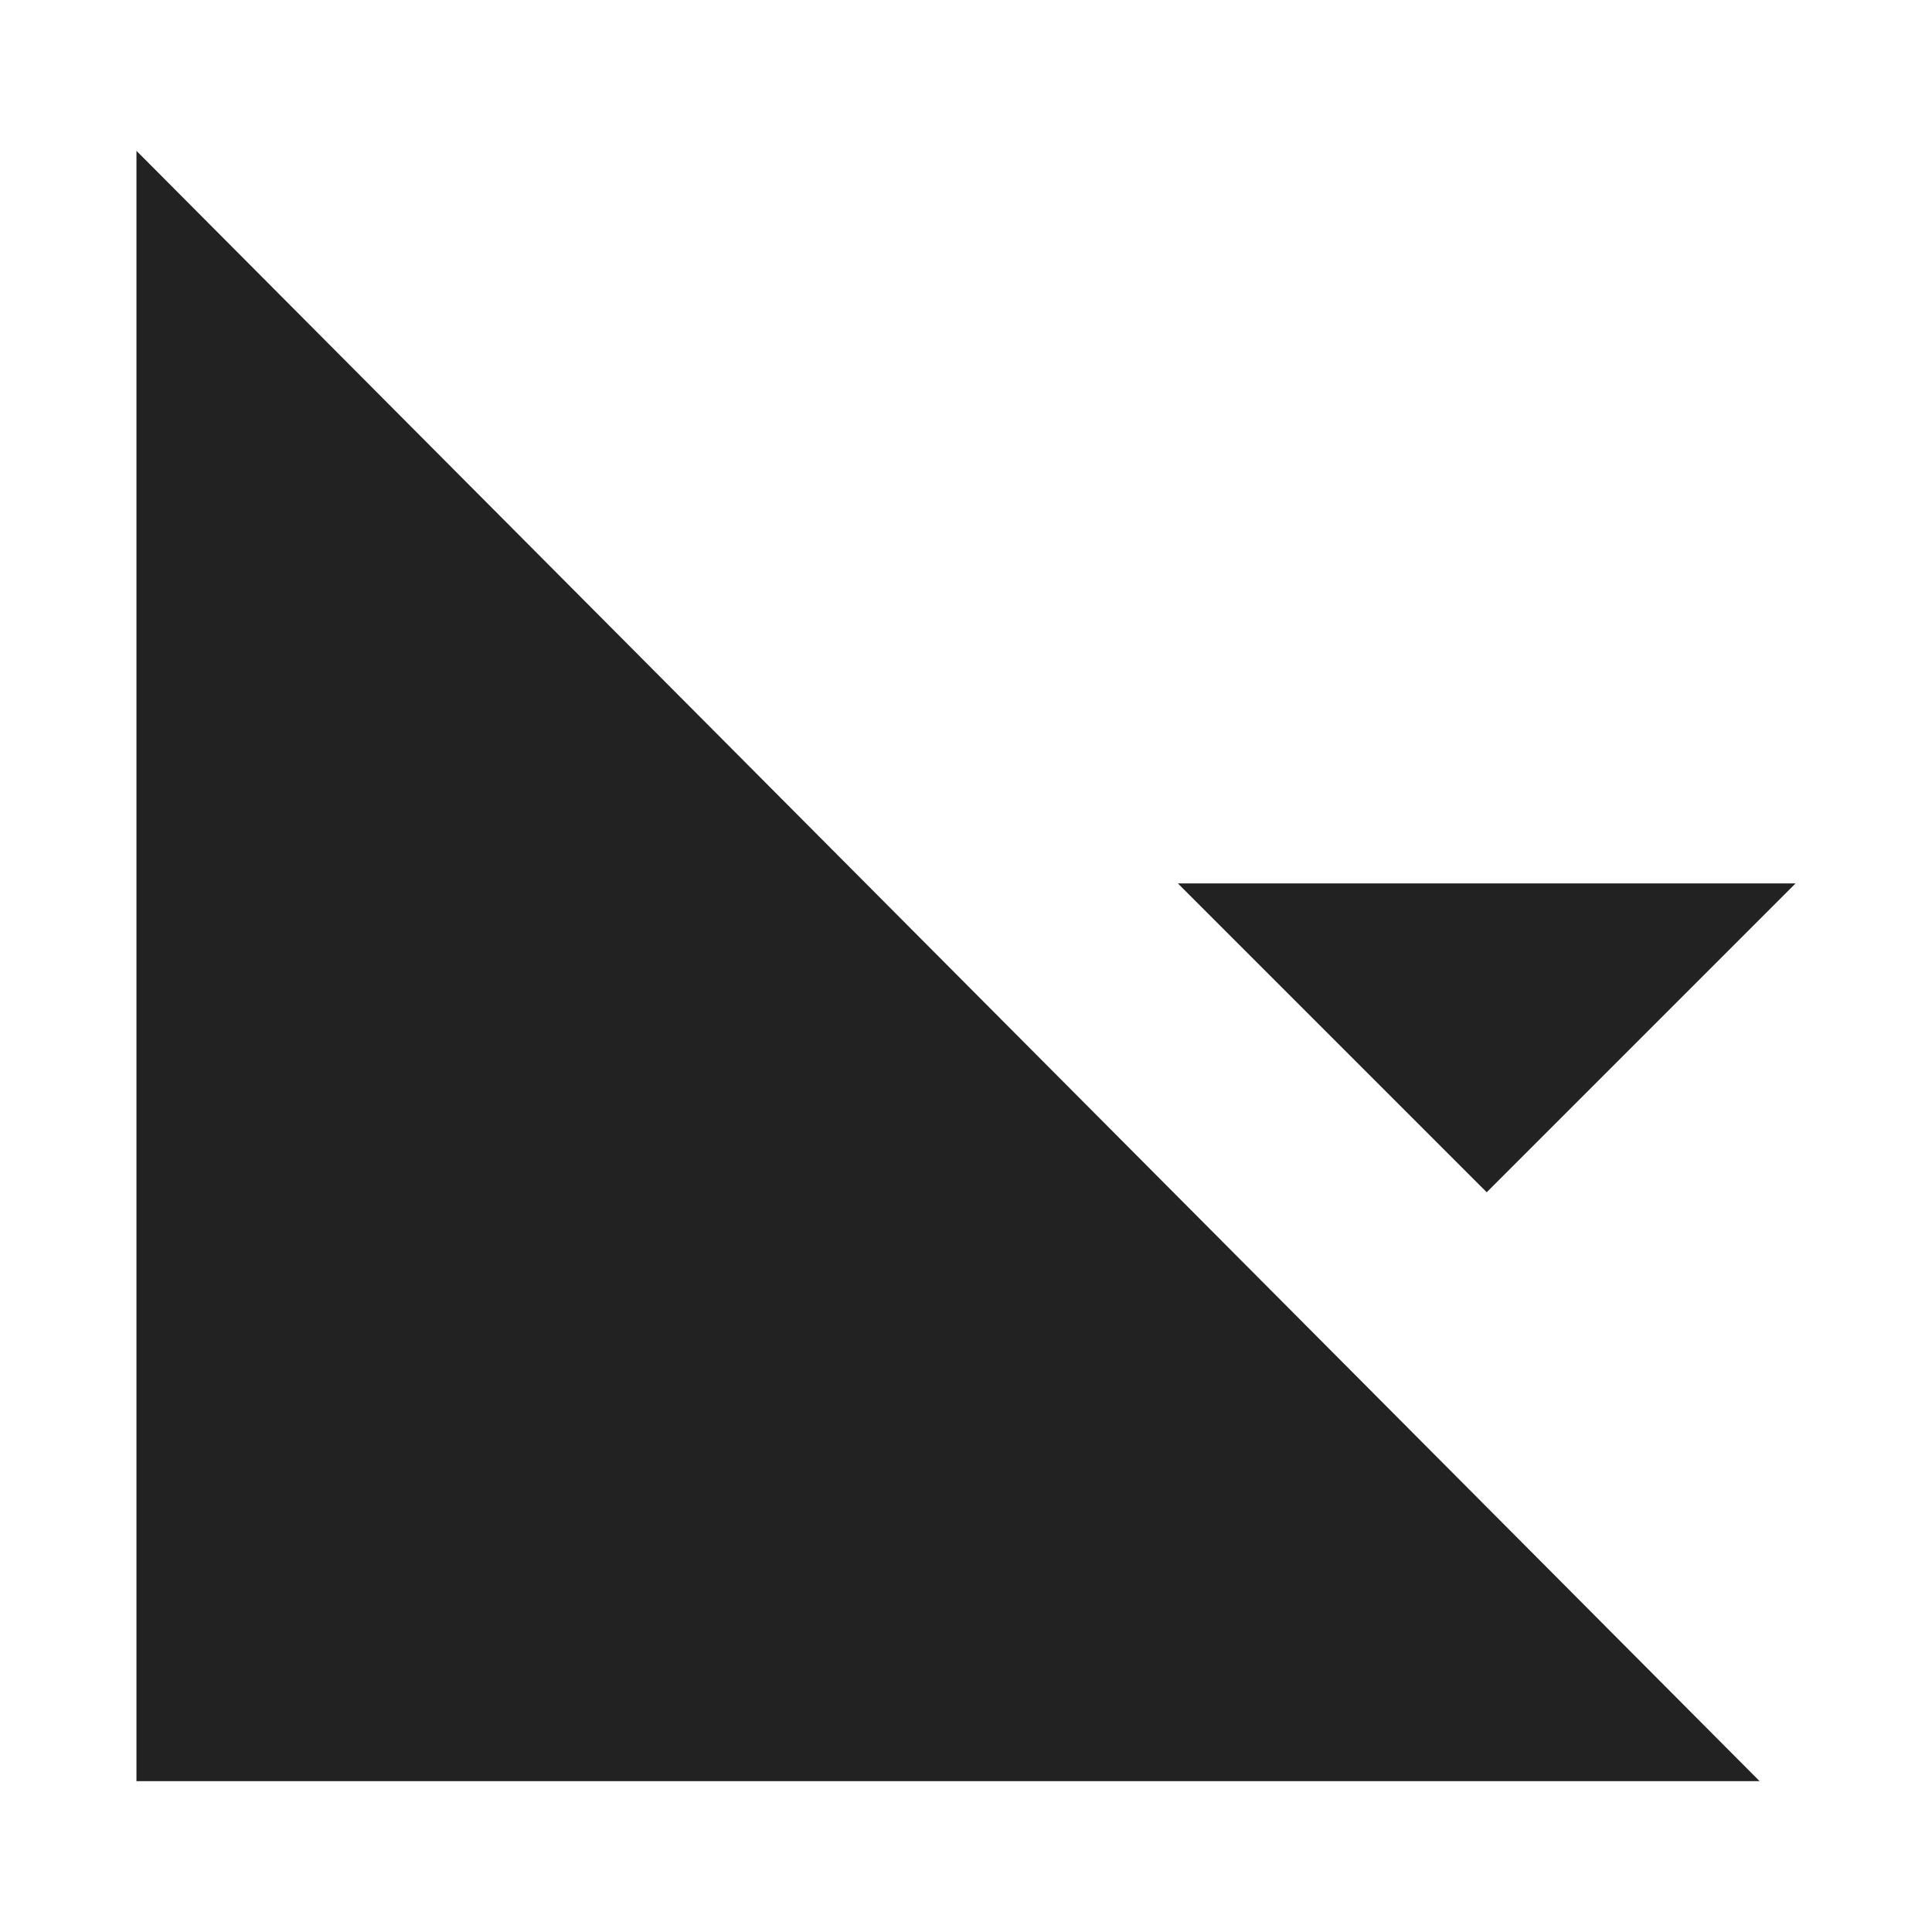
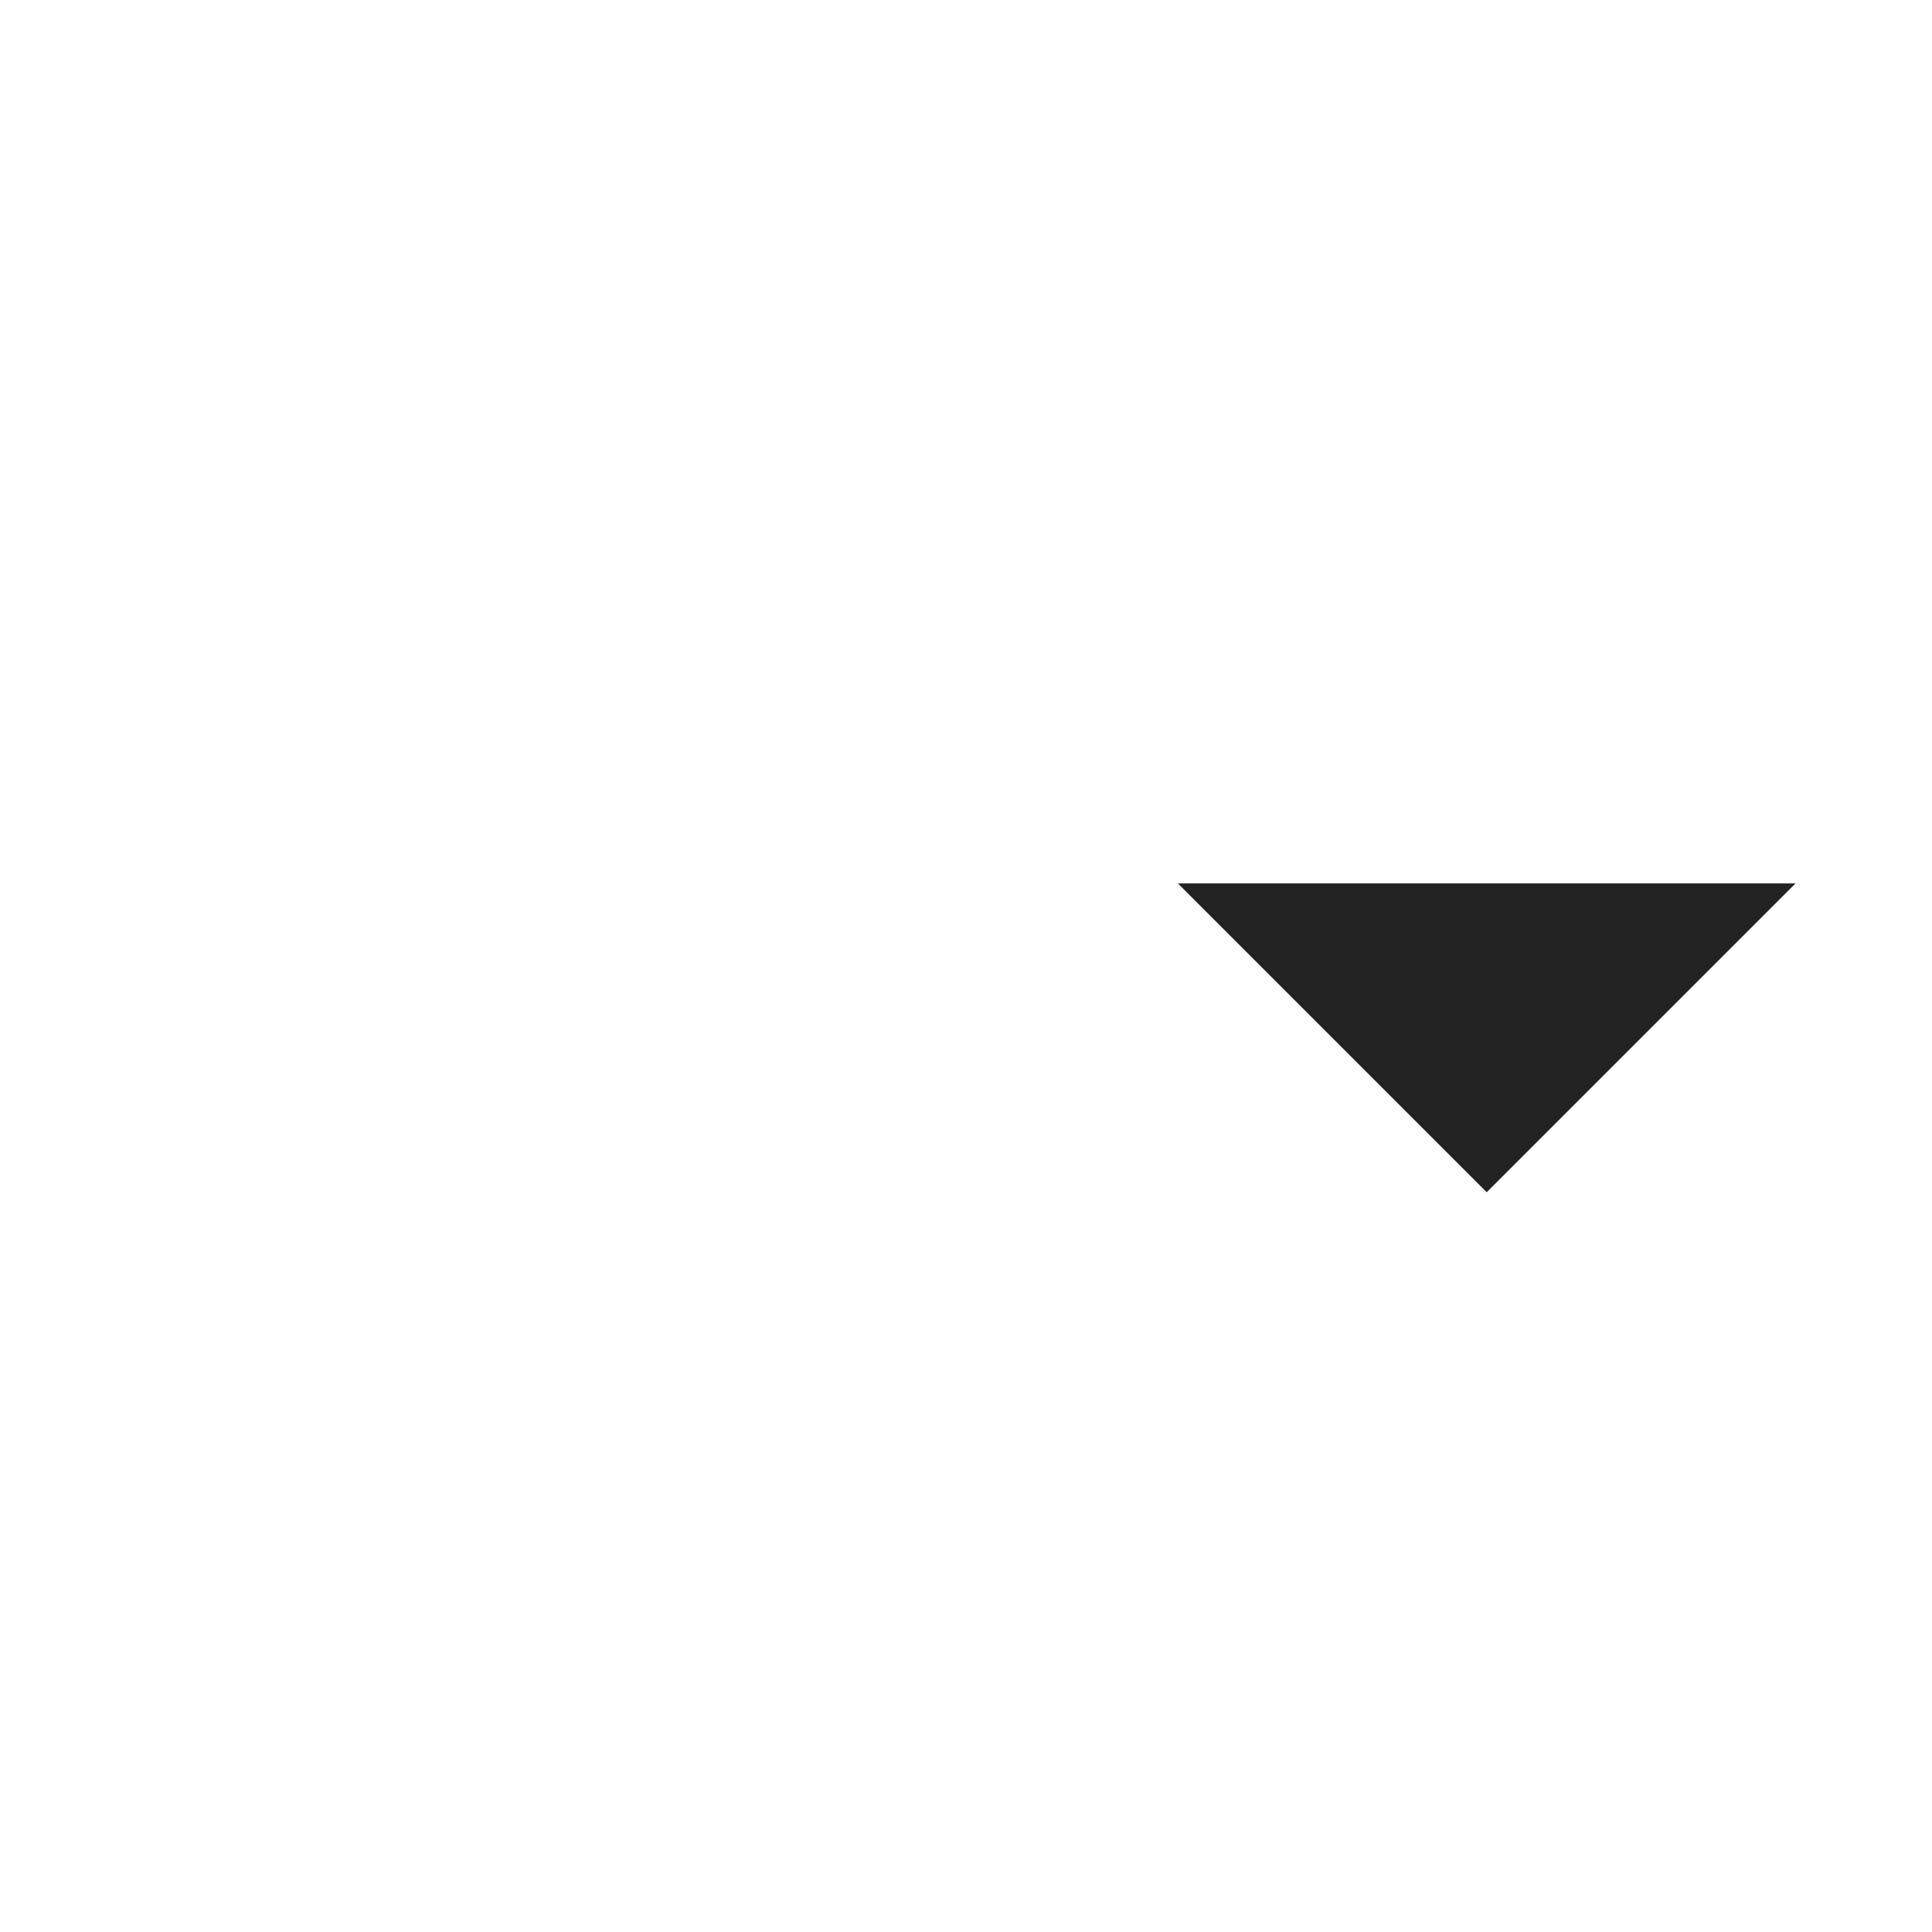
<svg xmlns="http://www.w3.org/2000/svg" version="1.1" id="Livello_2_00000166637480048081329730000002123284500895955883_" x="0px" y="0px" viewBox="0 0 26.9 26.9" style="enable-background:new 0 0 26.9 26.9;" xml:space="preserve">
  <style type="text/css">
	.st0{fill:#222222;}
</style>
  <g id="Livello_1-2">
    <g>
      <polygon class="st0" points="25,12.3 20.7,16.6 16.4,12.3   " />
-       <polygon class="st0" points="24.5,24.8 1.9,24.8 1.9,2.1   " />
    </g>
  </g>
</svg>